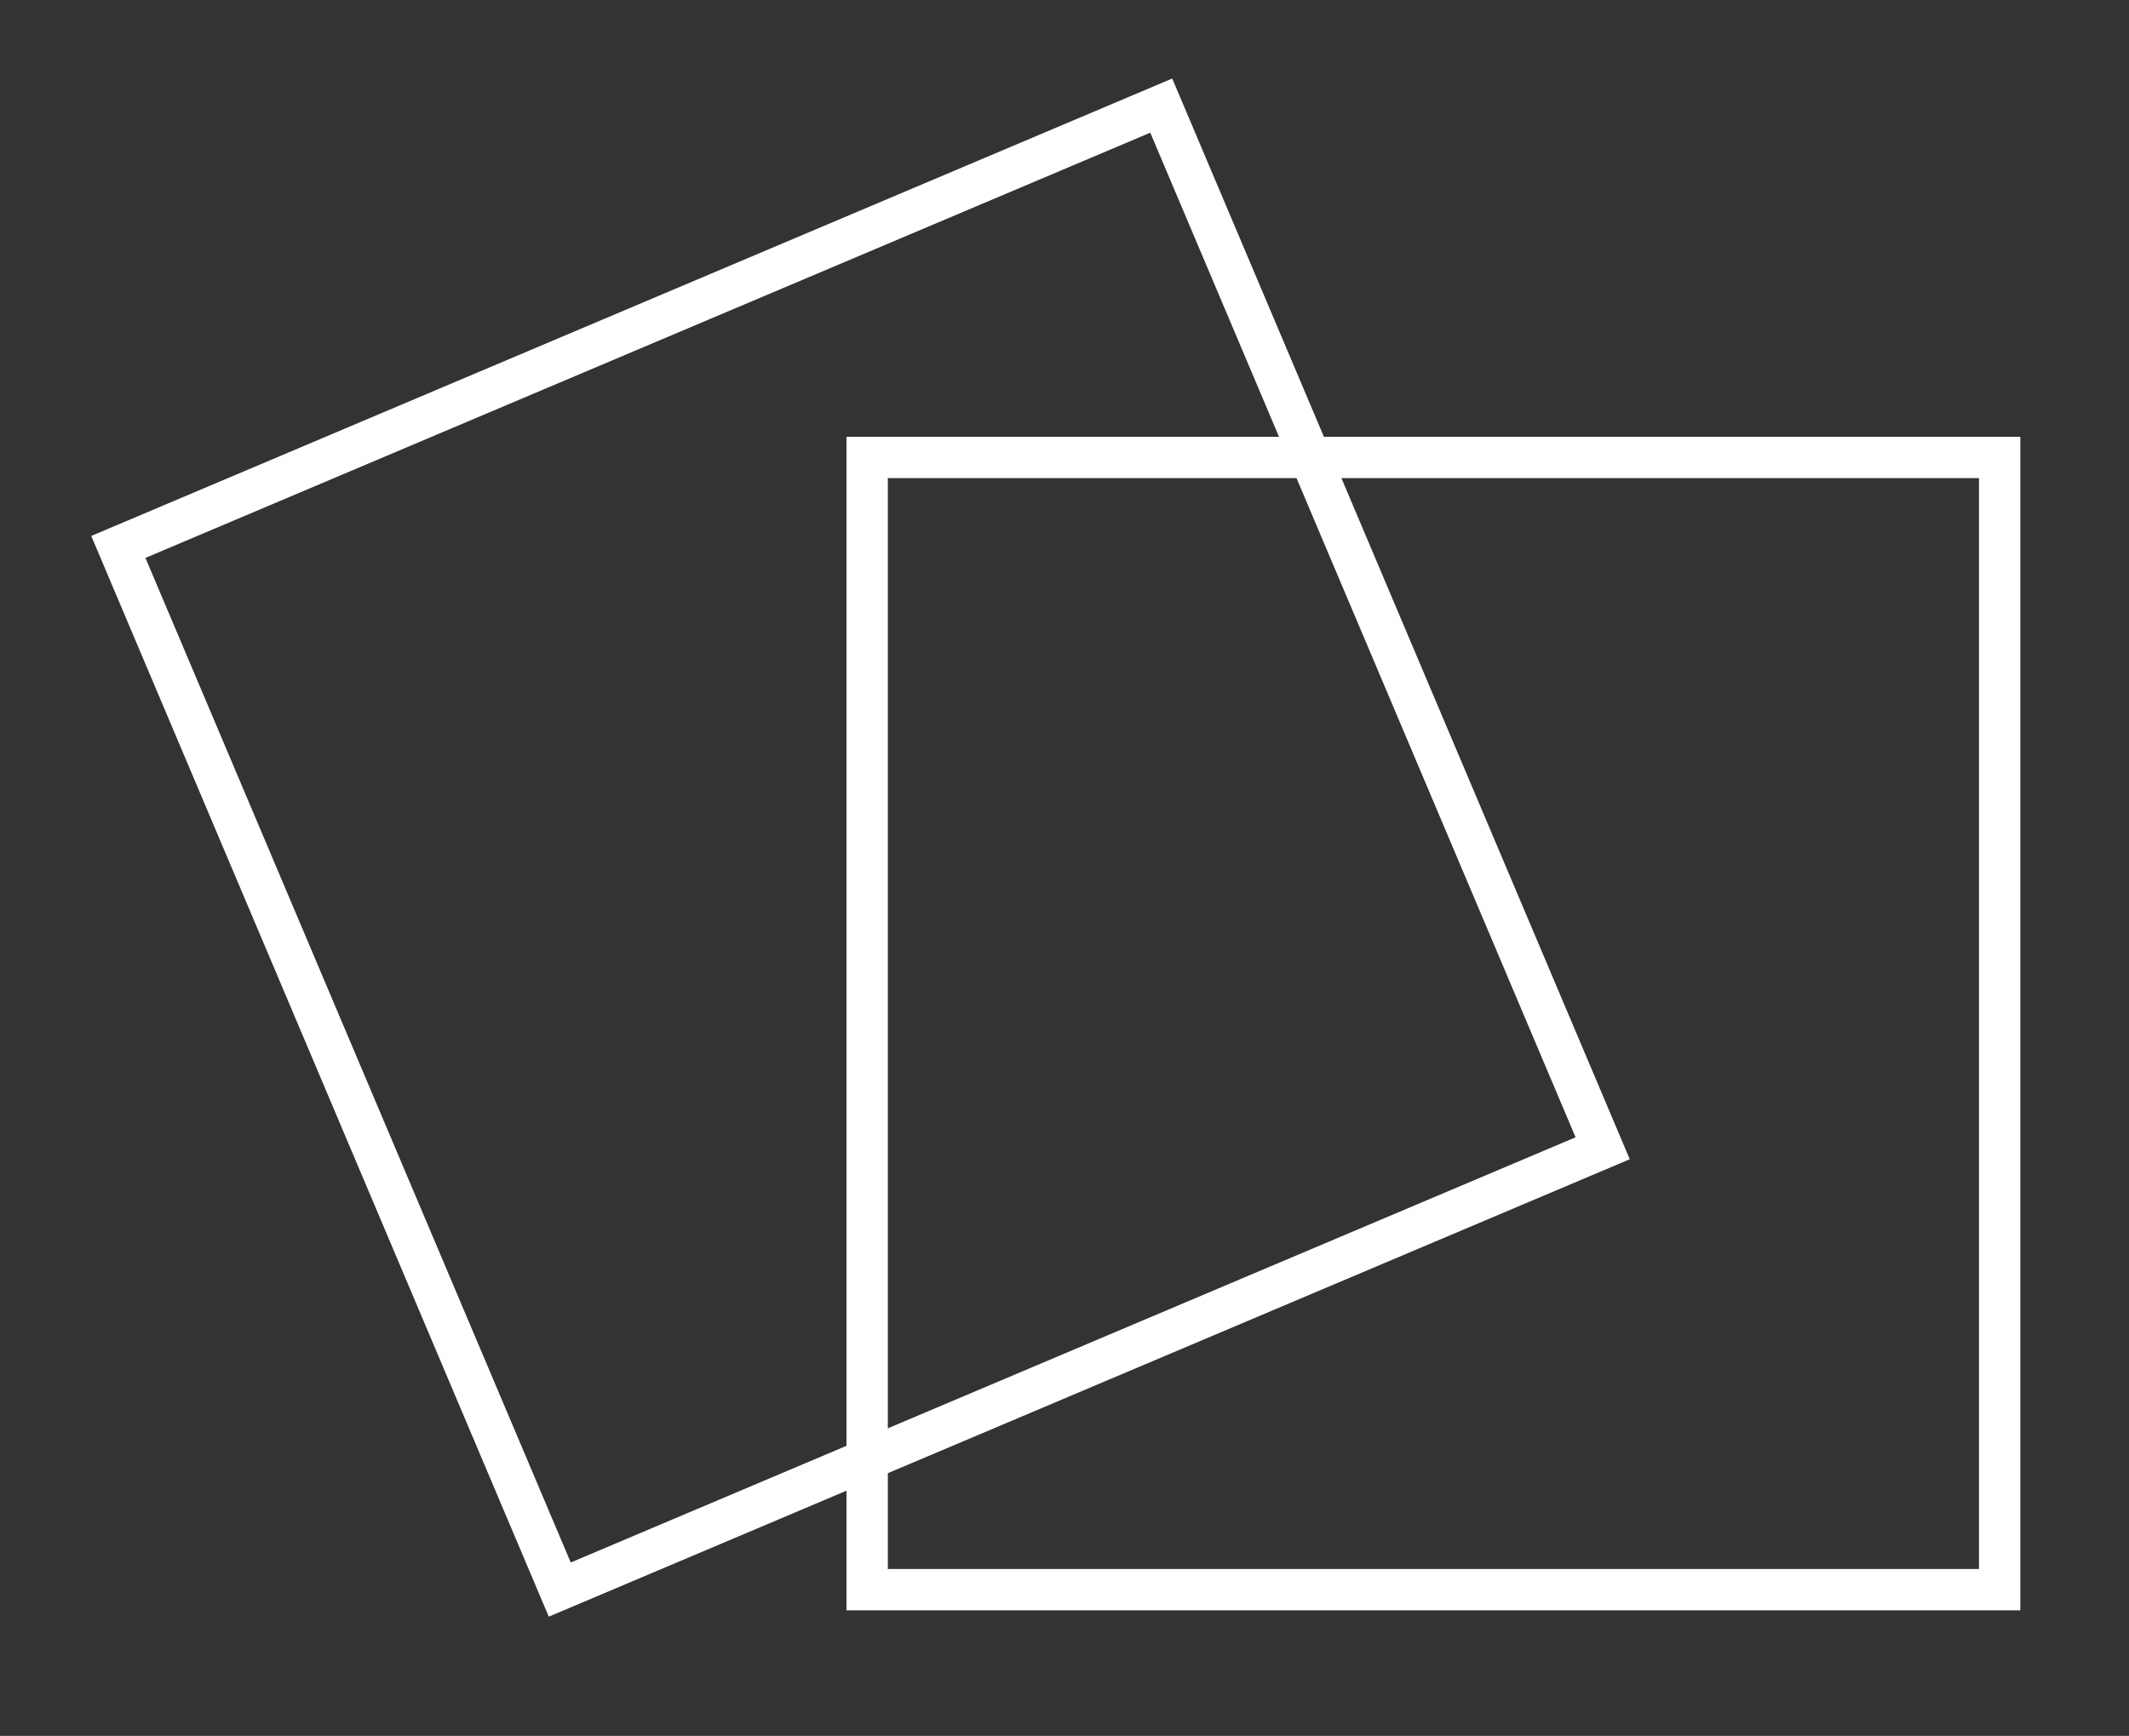
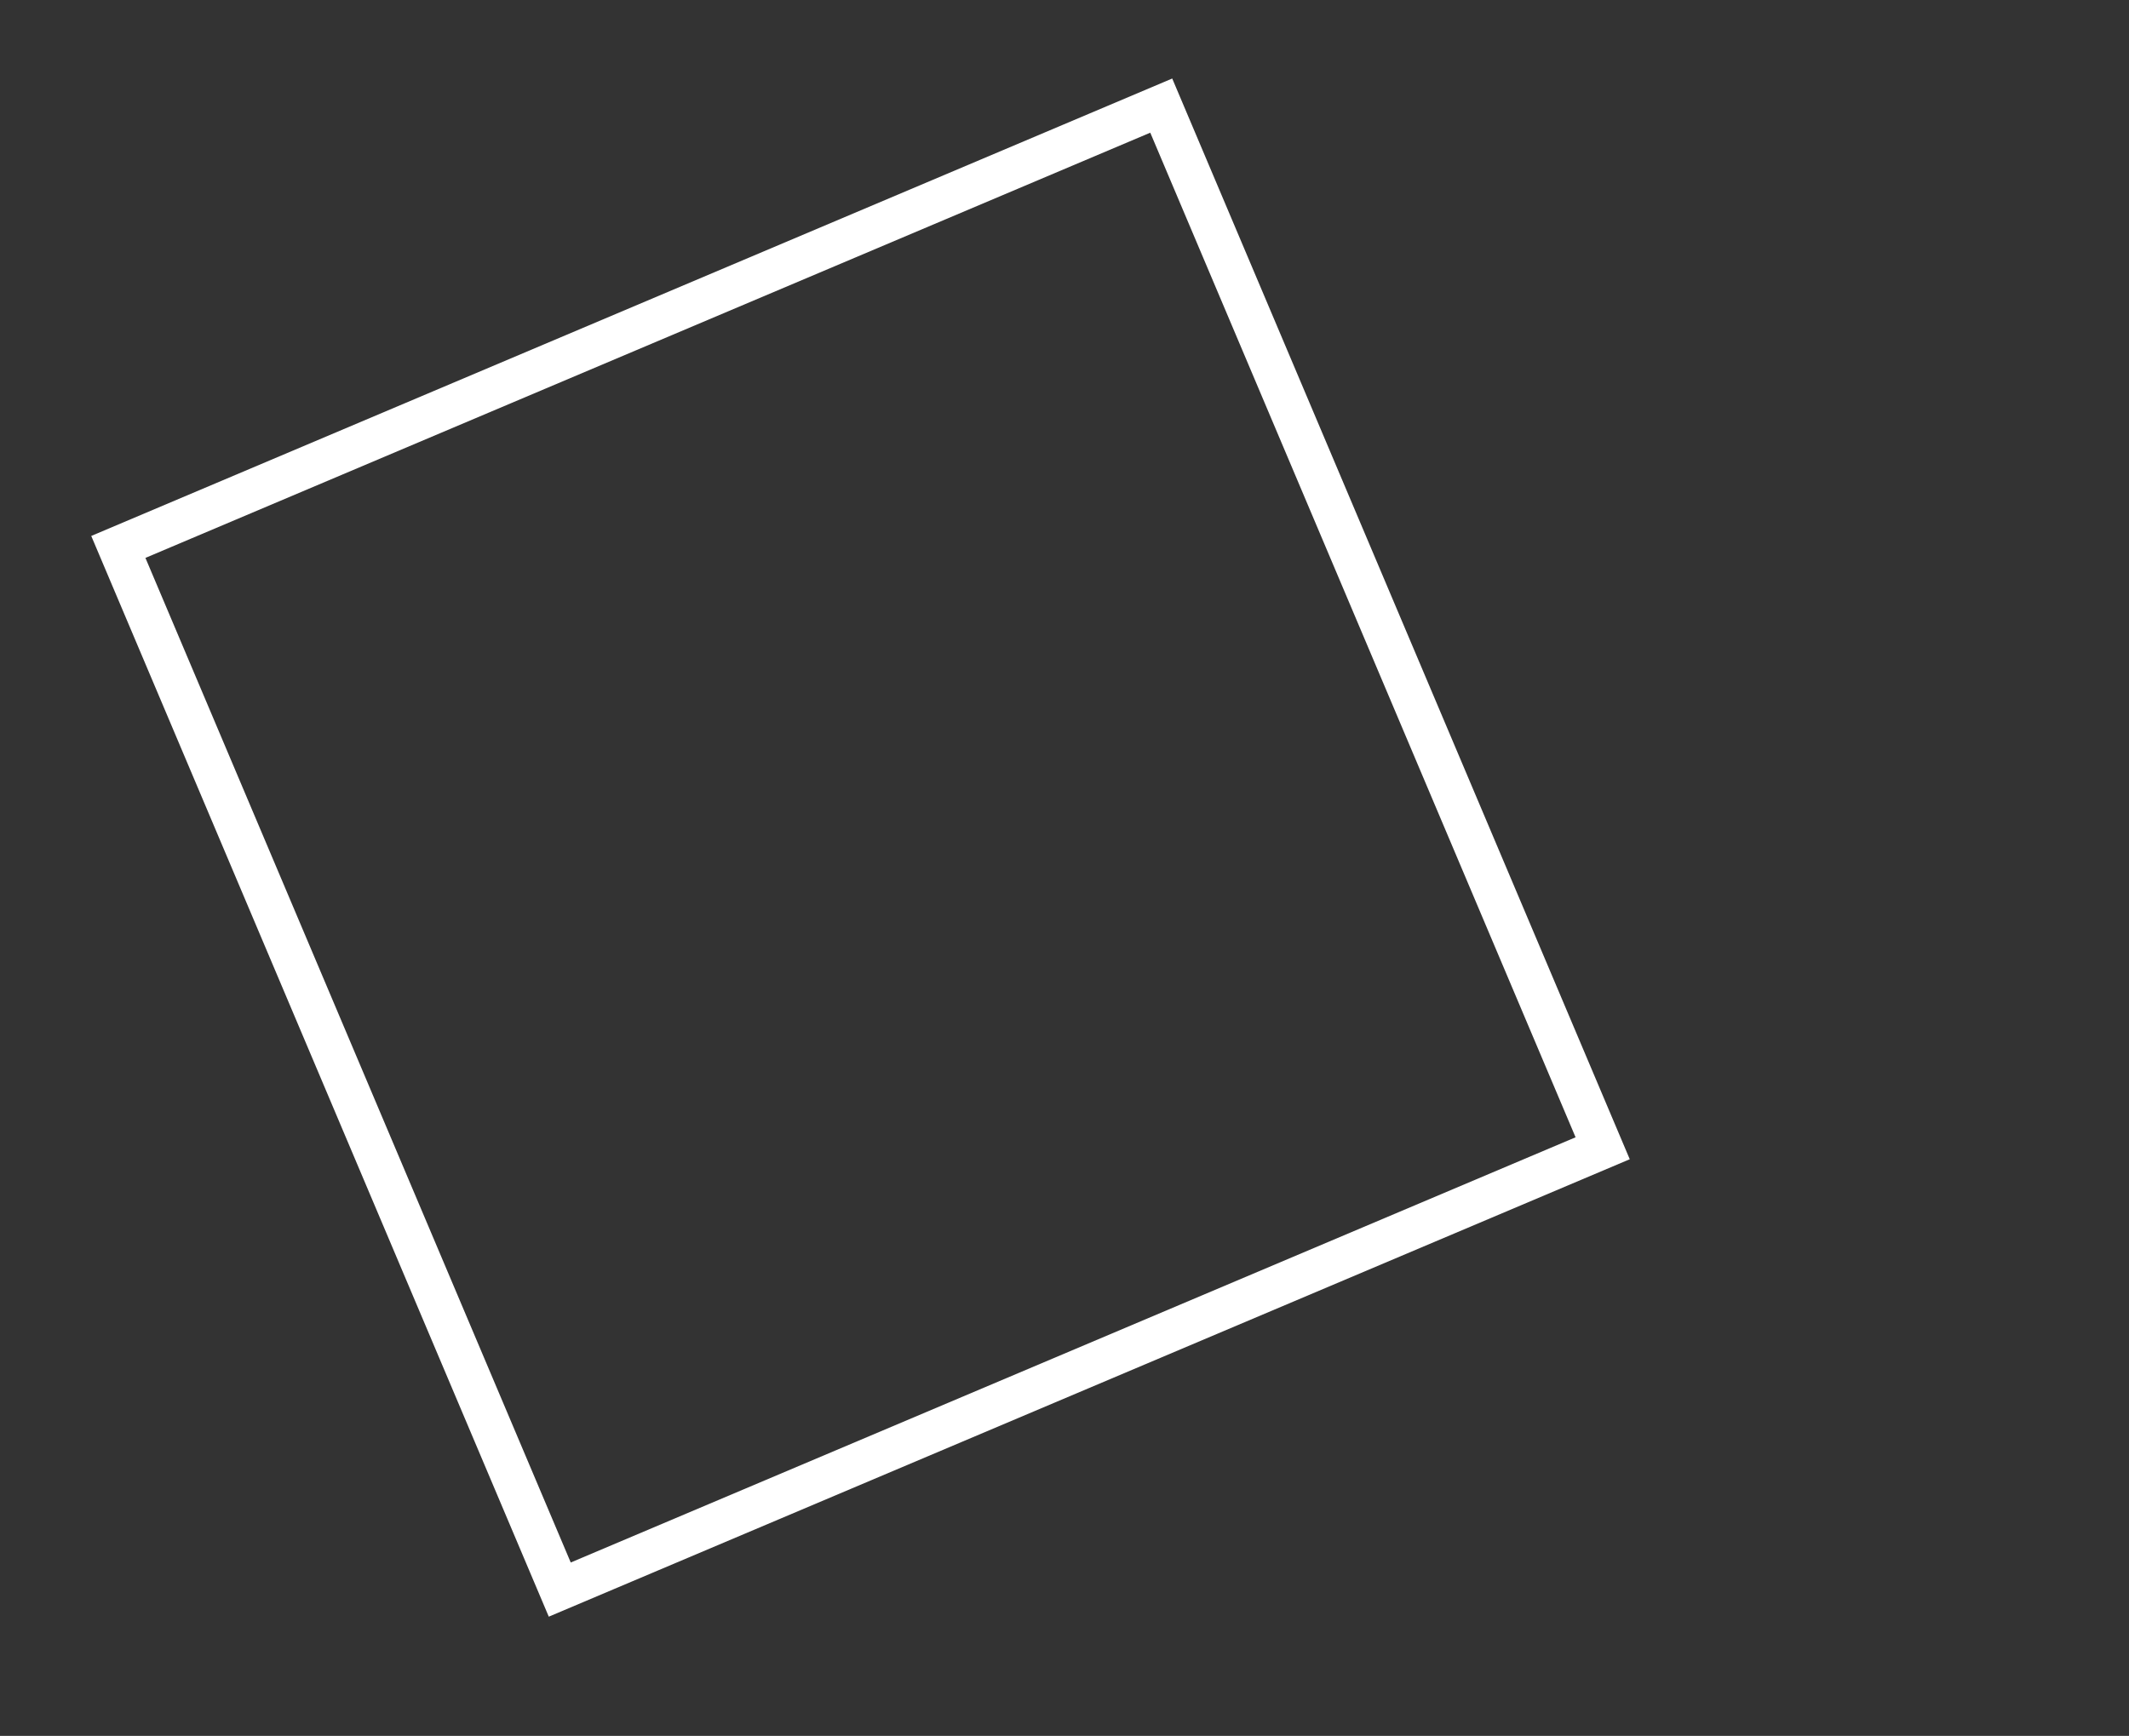
<svg xmlns="http://www.w3.org/2000/svg" width="103" height="84" viewBox="0 0 103 84" fill="none">
  <rect x="0" y="0" width="103" height="84" fill="#333333" stroke="none" />
  <rect x="5.725" y="26.466" width="54.789" height="54.789" transform="rotate(-22.941 5.725 26.466)" stroke="white" stroke-width="2" />
-   <rect x="41.953" y="22.136" width="54.789" height="54.789" stroke="white" stroke-width="2" />
</svg>